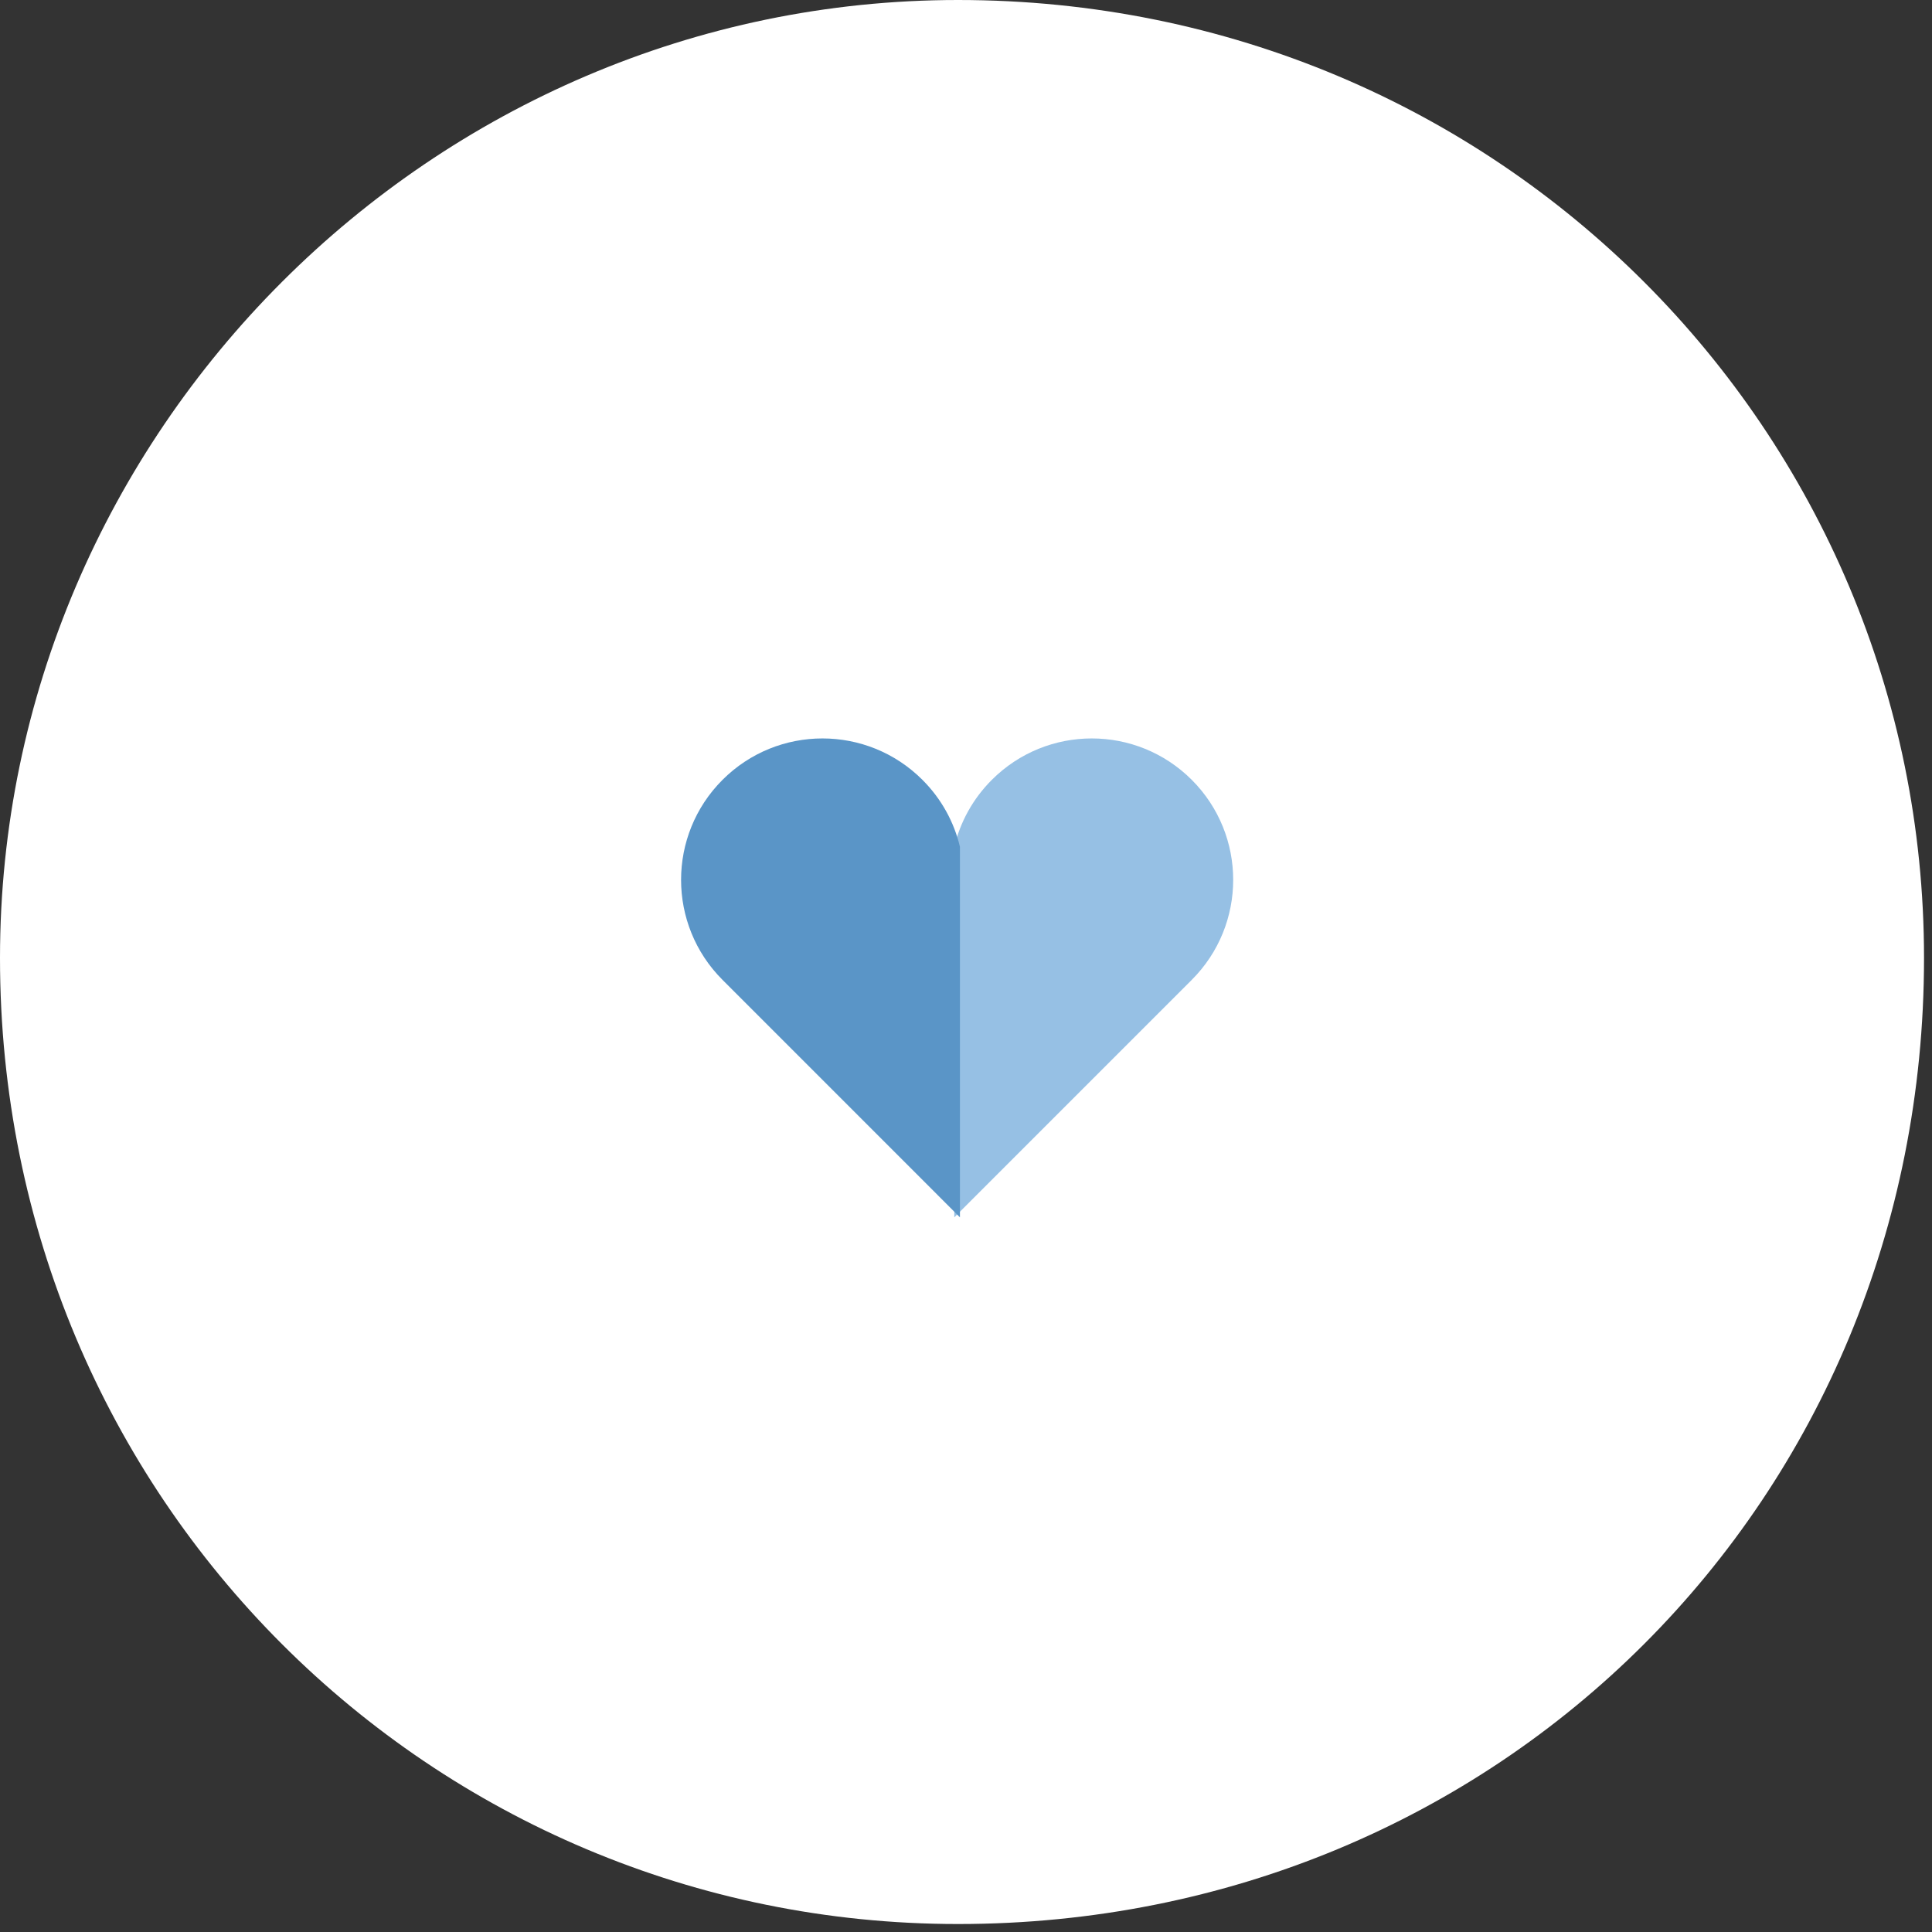
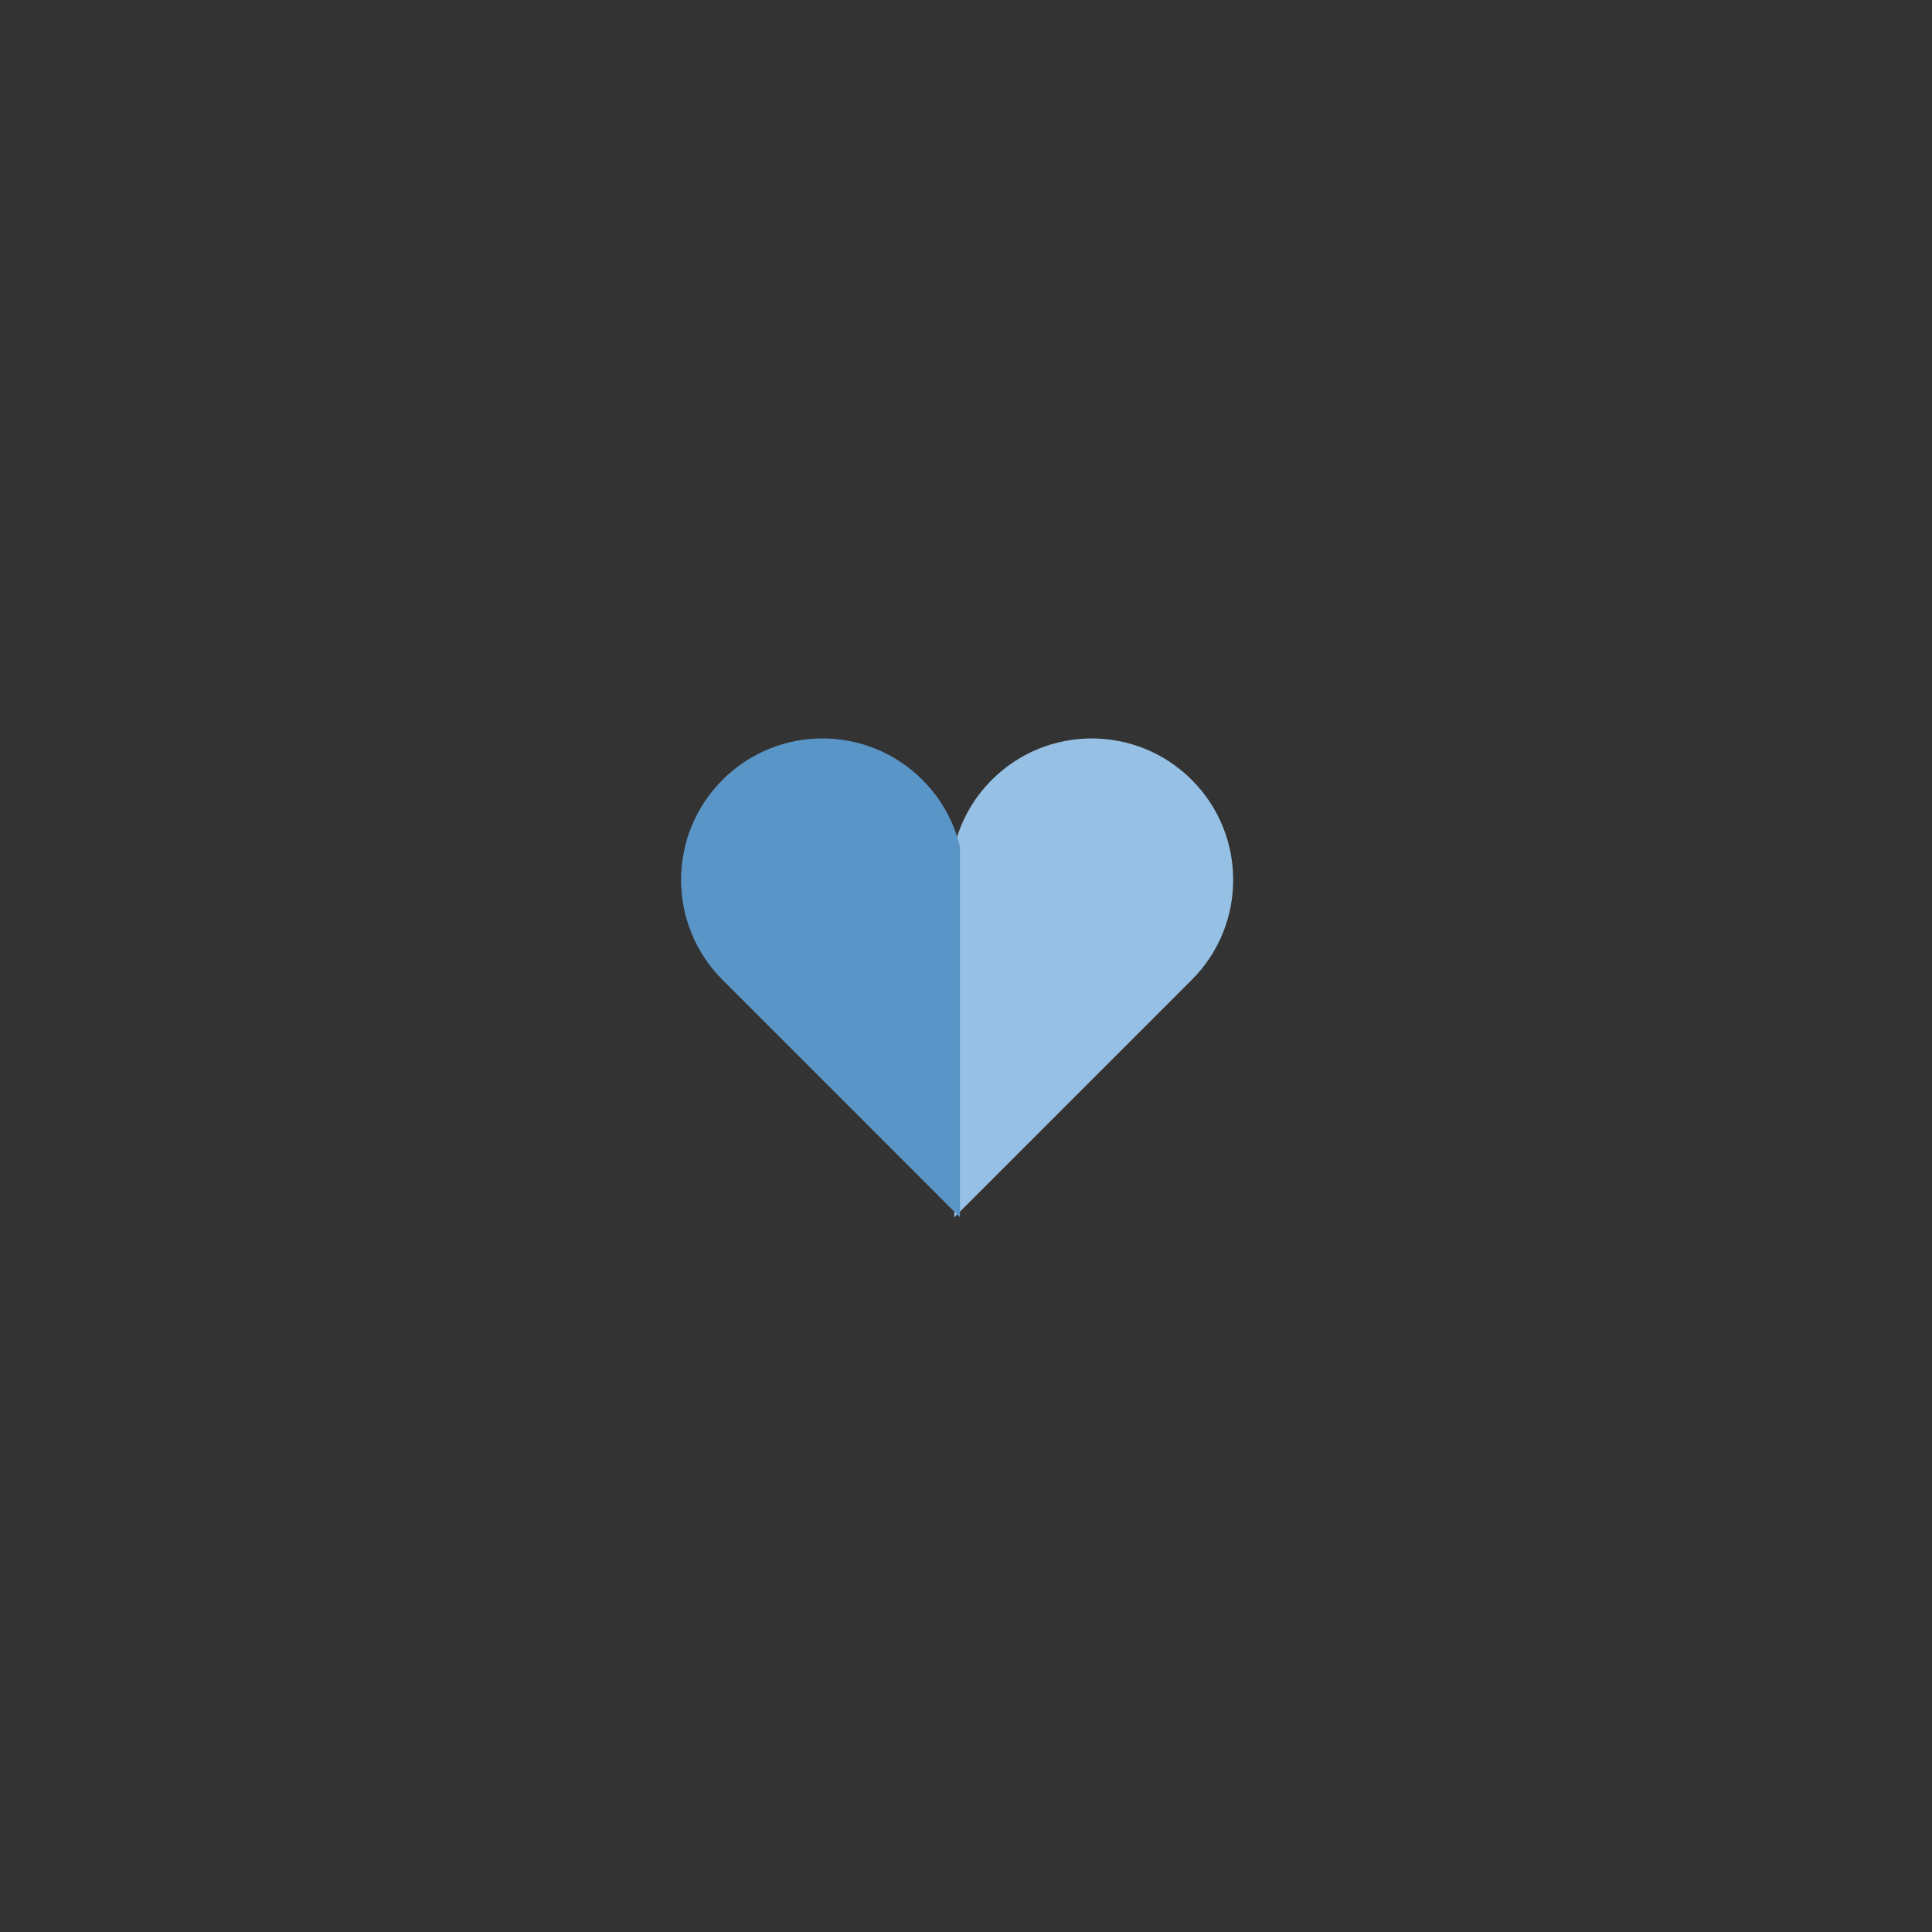
<svg xmlns="http://www.w3.org/2000/svg" width="218px" height="218px">
  <rect width="100%" height="100%" fill="#333333" stroke="none" />
-   <path fill-rule="evenodd" fill="rgb(255, 255, 255)" d="M108.1,-0.000 C169.199,-0.000 217.1,48.801 217.1,108.1 C217.1,169.199 169.199,217.1 108.1,217.1 C48.801,217.1 -0.000,169.199 -0.000,108.1 C-0.000,48.801 48.801,-0.000 108.1,-0.000 Z" />
  <path fill-rule="evenodd" fill="rgb(150, 192, 228)" d="M107.679,137.360 L134.476,110.562 C140.706,104.332 140.706,94.229 134.476,87.998 C128.245,81.764 118.143,81.764 111.912,87.998 C109.754,90.155 108.344,92.779 107.679,95.544 " />
  <path fill-rule="evenodd" fill="rgb(90, 149, 199)" d="M108.316,95.544 C107.655,92.779 106.246,90.155 104.087,87.998 C97.856,81.764 87.754,81.764 81.523,87.998 C75.293,94.229 75.293,104.332 81.523,110.562 L108.316,137.360 " />
</svg>